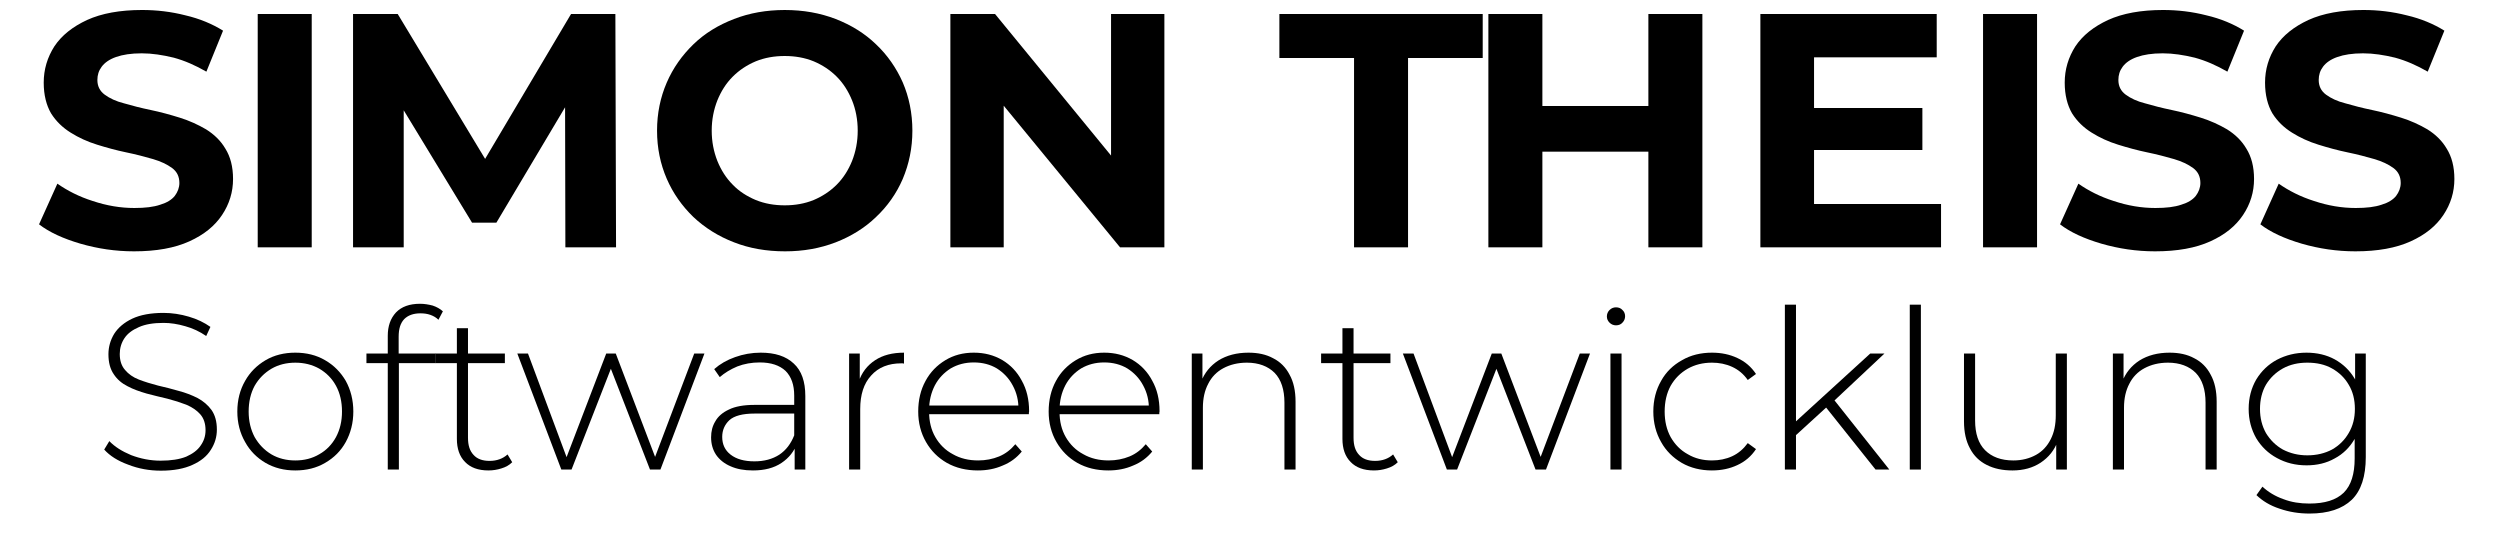
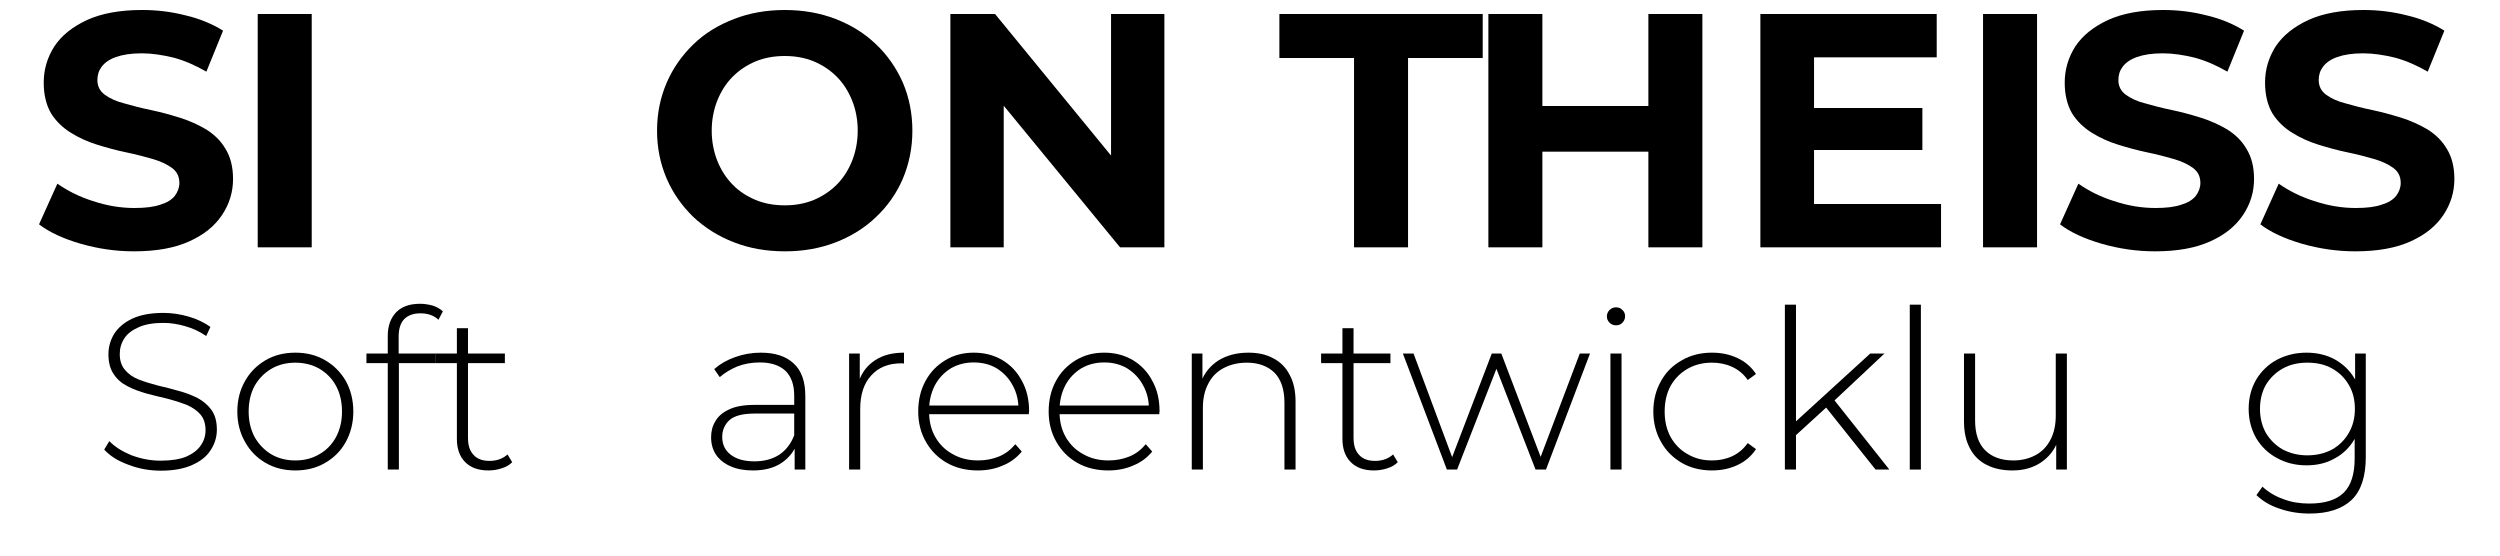
<svg xmlns="http://www.w3.org/2000/svg" width="100%" height="100%" viewBox="0 0 540 120" xml:space="preserve" style="fill-rule:evenodd;clip-rule:evenodd;stroke-linejoin:round;stroke-miterlimit:2;">
  <g transform="matrix(1,0,0,1,-51.334,-51.012)">
    <g transform="matrix(72,0,0,72,57.752,104.436)">
      <path d="M0.313,0.012c-0.056,-0 -0.109,-0.008 -0.161,-0.023c-0.051,-0.015 -0.093,-0.034 -0.124,-0.058l0.055,-0.122c0.03,0.021 0.065,0.039 0.106,0.052c0.042,0.014 0.083,0.021 0.125,0.021c0.032,-0 0.058,-0.003 0.078,-0.01c0.02,-0.006 0.034,-0.015 0.043,-0.026c0.009,-0.012 0.014,-0.025 0.014,-0.039c0,-0.019 -0.007,-0.034 -0.022,-0.045c-0.015,-0.011 -0.034,-0.02 -0.058,-0.027c-0.024,-0.007 -0.051,-0.014 -0.08,-0.02c-0.029,-0.006 -0.058,-0.014 -0.087,-0.023c-0.029,-0.009 -0.055,-0.021 -0.079,-0.036c-0.024,-0.015 -0.044,-0.034 -0.059,-0.058c-0.014,-0.024 -0.022,-0.055 -0.022,-0.092c0,-0.04 0.011,-0.076 0.032,-0.109c0.022,-0.033 0.055,-0.059 0.098,-0.079c0.044,-0.02 0.099,-0.03 0.165,-0.03c0.044,0 0.087,0.005 0.13,0.016c0.043,0.01 0.081,0.026 0.113,0.046l-0.05,0.123c-0.033,-0.019 -0.065,-0.033 -0.098,-0.042c-0.033,-0.008 -0.065,-0.013 -0.096,-0.013c-0.032,0 -0.057,0.004 -0.077,0.011c-0.02,0.007 -0.034,0.017 -0.043,0.029c-0.009,0.012 -0.013,0.025 -0.013,0.04c-0,0.018 0.007,0.033 0.022,0.044c0.015,0.011 0.034,0.02 0.058,0.026c0.024,0.007 0.051,0.014 0.08,0.02c0.029,0.006 0.058,0.014 0.087,0.023c0.029,0.009 0.055,0.021 0.079,0.035c0.024,0.015 0.044,0.034 0.058,0.058c0.015,0.024 0.023,0.054 0.023,0.091c-0,0.039 -0.011,0.075 -0.033,0.108c-0.022,0.033 -0.054,0.059 -0.098,0.079c-0.044,0.02 -0.099,0.03 -0.166,0.03Z" style="fill-rule:nonzero;" />
    </g>
    <g transform="matrix(72,0,0,72,101.024,104.436)">
      <rect x="0.083" y="-0.7" width="0.162" height="0.7" style="fill-rule:nonzero;" />
    </g>
    <g transform="matrix(72,0,0,72,121.616,104.436)">
-       <path d="M0.083,-0l-0,-0.7l0.134,0l0.298,0.494l-0.071,0l0.293,-0.494l0.133,0l0.002,0.7l-0.152,-0l-0.001,-0.467l0.028,0l-0.234,0.393l-0.073,-0l-0.239,-0.393l0.034,0l-0,0.467l-0.152,-0Z" style="fill-rule:nonzero;" />
-     </g>
+       </g>
    <g transform="matrix(72,0,0,72,190.448,104.436)">
      <path d="M0.423,0.012c-0.056,-0 -0.107,-0.009 -0.153,-0.027c-0.047,-0.018 -0.088,-0.044 -0.122,-0.076c-0.034,-0.033 -0.061,-0.071 -0.08,-0.115c-0.019,-0.044 -0.029,-0.092 -0.029,-0.144c0,-0.052 0.01,-0.1 0.029,-0.144c0.019,-0.044 0.046,-0.082 0.08,-0.115c0.034,-0.033 0.075,-0.058 0.122,-0.076c0.046,-0.018 0.097,-0.027 0.152,-0.027c0.056,0 0.106,0.009 0.153,0.027c0.046,0.018 0.087,0.043 0.121,0.076c0.034,0.032 0.061,0.071 0.08,0.114c0.019,0.044 0.029,0.093 0.029,0.145c-0,0.052 -0.01,0.1 -0.029,0.145c-0.019,0.044 -0.046,0.082 -0.08,0.114c-0.034,0.033 -0.075,0.058 -0.121,0.076c-0.047,0.018 -0.097,0.027 -0.152,0.027Zm-0.001,-0.138c0.031,0 0.06,-0.005 0.087,-0.016c0.026,-0.011 0.049,-0.026 0.069,-0.046c0.02,-0.02 0.035,-0.044 0.046,-0.071c0.011,-0.028 0.017,-0.058 0.017,-0.091c-0,-0.033 -0.006,-0.064 -0.017,-0.091c-0.011,-0.027 -0.026,-0.051 -0.046,-0.071c-0.02,-0.02 -0.043,-0.035 -0.069,-0.046c-0.027,-0.011 -0.056,-0.016 -0.087,-0.016c-0.031,-0 -0.06,0.005 -0.087,0.016c-0.026,0.011 -0.049,0.026 -0.069,0.046c-0.02,0.02 -0.035,0.044 -0.046,0.071c-0.011,0.028 -0.017,0.058 -0.017,0.091c0,0.033 0.006,0.063 0.017,0.091c0.011,0.027 0.026,0.051 0.046,0.071c0.019,0.02 0.043,0.035 0.069,0.046c0.027,0.011 0.056,0.016 0.087,0.016Z" style="fill-rule:nonzero;" />
    </g>
    <g transform="matrix(72,0,0,72,250.64,104.436)">
      <path d="M0.083,-0l-0,-0.7l0.134,0l0.413,0.504l-0.065,0l0,-0.504l0.16,0l0,0.7l-0.133,-0l-0.414,-0.504l0.065,-0l-0,0.504l-0.16,-0Z" style="fill-rule:nonzero;" />
    </g>
    <g transform="matrix(72,0,0,72,327.392,104.436)">
      <path d="M0.228,-0l-0,-0.568l-0.224,0l-0,-0.132l0.61,0l-0,0.132l-0.224,0l0,0.568l-0.162,-0Z" style="fill-rule:nonzero;" />
    </g>
    <g transform="matrix(72,0,0,72,366.848,104.436)">
      <path d="M0.563,-0l-0,-0.7l0.162,0l0,0.7l-0.162,-0Zm-0.48,-0l-0,-0.7l0.162,0l0,0.7l-0.162,-0Zm0.15,-0.287l-0,-0.137l0.342,0l-0,0.137l-0.342,0Z" style="fill-rule:nonzero;" />
    </g>
    <g transform="matrix(72,0,0,72,425.6,104.436)">
      <path d="M0.083,-0l-0,-0.7l0.529,0l-0,0.13l-0.368,0l-0,0.44l0.381,-0l0,0.13l-0.542,0Zm0.149,-0.292l-0,-0.126l0.337,-0l0,0.126l-0.337,-0Z" style="fill-rule:nonzero;" />
    </g>
    <g transform="matrix(72,0,0,72,473.696,104.436)">
      <rect x="0.083" y="-0.7" width="0.162" height="0.7" style="fill-rule:nonzero;" />
    </g>
    <g transform="matrix(72,0,0,72,494.288,104.436)">
      <path d="M0.313,0.012c-0.056,-0 -0.109,-0.008 -0.161,-0.023c-0.051,-0.015 -0.093,-0.034 -0.124,-0.058l0.055,-0.122c0.03,0.021 0.065,0.039 0.106,0.052c0.042,0.014 0.083,0.021 0.125,0.021c0.032,-0 0.058,-0.003 0.078,-0.01c0.02,-0.006 0.034,-0.015 0.043,-0.026c0.009,-0.012 0.014,-0.025 0.014,-0.039c0,-0.019 -0.007,-0.034 -0.022,-0.045c-0.015,-0.011 -0.034,-0.02 -0.058,-0.027c-0.024,-0.007 -0.051,-0.014 -0.08,-0.02c-0.029,-0.006 -0.058,-0.014 -0.087,-0.023c-0.029,-0.009 -0.055,-0.021 -0.079,-0.036c-0.024,-0.015 -0.044,-0.034 -0.059,-0.058c-0.014,-0.024 -0.022,-0.055 -0.022,-0.092c0,-0.04 0.011,-0.076 0.032,-0.109c0.022,-0.033 0.055,-0.059 0.098,-0.079c0.044,-0.02 0.099,-0.03 0.165,-0.03c0.044,0 0.087,0.005 0.13,0.016c0.043,0.01 0.081,0.026 0.113,0.046l-0.05,0.123c-0.033,-0.019 -0.065,-0.033 -0.098,-0.042c-0.033,-0.008 -0.065,-0.013 -0.096,-0.013c-0.032,0 -0.057,0.004 -0.077,0.011c-0.02,0.007 -0.034,0.017 -0.043,0.029c-0.009,0.012 -0.013,0.025 -0.013,0.04c-0,0.018 0.007,0.033 0.022,0.044c0.015,0.011 0.034,0.02 0.058,0.026c0.024,0.007 0.051,0.014 0.08,0.02c0.029,0.006 0.058,0.014 0.087,0.023c0.029,0.009 0.055,0.021 0.079,0.035c0.024,0.015 0.044,0.034 0.058,0.058c0.015,0.024 0.023,0.054 0.023,0.091c-0,0.039 -0.011,0.075 -0.033,0.108c-0.022,0.033 -0.054,0.059 -0.098,0.079c-0.044,0.02 -0.099,0.03 -0.166,0.03Z" style="fill-rule:nonzero;" />
    </g>
    <g transform="matrix(72,0,0,72,537.56,104.436)">
      <path d="M0.313,0.012c-0.056,-0 -0.109,-0.008 -0.161,-0.023c-0.051,-0.015 -0.093,-0.034 -0.124,-0.058l0.055,-0.122c0.03,0.021 0.065,0.039 0.106,0.052c0.042,0.014 0.083,0.021 0.125,0.021c0.032,-0 0.058,-0.003 0.078,-0.01c0.02,-0.006 0.034,-0.015 0.043,-0.026c0.009,-0.012 0.014,-0.025 0.014,-0.039c0,-0.019 -0.007,-0.034 -0.022,-0.045c-0.015,-0.011 -0.034,-0.02 -0.058,-0.027c-0.024,-0.007 -0.051,-0.014 -0.08,-0.02c-0.029,-0.006 -0.058,-0.014 -0.087,-0.023c-0.029,-0.009 -0.055,-0.021 -0.079,-0.036c-0.024,-0.015 -0.044,-0.034 -0.059,-0.058c-0.014,-0.024 -0.022,-0.055 -0.022,-0.092c0,-0.04 0.011,-0.076 0.032,-0.109c0.022,-0.033 0.055,-0.059 0.098,-0.079c0.044,-0.02 0.099,-0.03 0.165,-0.03c0.044,0 0.087,0.005 0.13,0.016c0.043,0.01 0.081,0.026 0.113,0.046l-0.05,0.123c-0.033,-0.019 -0.065,-0.033 -0.098,-0.042c-0.033,-0.008 -0.065,-0.013 -0.096,-0.013c-0.032,0 -0.057,0.004 -0.077,0.011c-0.02,0.007 -0.034,0.017 -0.043,0.029c-0.009,0.012 -0.013,0.025 -0.013,0.04c-0,0.018 0.007,0.033 0.022,0.044c0.015,0.011 0.034,0.02 0.058,0.026c0.024,0.007 0.051,0.014 0.08,0.02c0.029,0.006 0.058,0.014 0.087,0.023c0.029,0.009 0.055,0.021 0.079,0.035c0.024,0.015 0.044,0.034 0.058,0.058c0.015,0.024 0.023,0.054 0.023,0.091c-0,0.039 -0.011,0.075 -0.033,0.108c-0.022,0.033 -0.054,0.059 -0.098,0.079c-0.044,0.02 -0.099,0.03 -0.166,0.03Z" style="fill-rule:nonzero;" />
    </g>
    <g transform="matrix(48,0,0,48,71.396,152.436)">
      <path d="M0.306,0.005c-0.052,0 -0.101,-0.009 -0.147,-0.027c-0.047,-0.017 -0.083,-0.04 -0.108,-0.068l0.023,-0.038c0.024,0.025 0.057,0.046 0.098,0.063c0.042,0.016 0.086,0.025 0.133,0.025c0.047,0 0.085,-0.006 0.115,-0.018c0.029,-0.013 0.051,-0.029 0.065,-0.05c0.015,-0.021 0.022,-0.044 0.022,-0.069c-0,-0.03 -0.008,-0.054 -0.024,-0.072c-0.016,-0.018 -0.037,-0.032 -0.063,-0.043c-0.026,-0.01 -0.054,-0.019 -0.085,-0.027c-0.031,-0.007 -0.062,-0.015 -0.093,-0.023c-0.031,-0.009 -0.06,-0.019 -0.086,-0.033c-0.026,-0.013 -0.047,-0.031 -0.062,-0.054c-0.016,-0.023 -0.024,-0.053 -0.024,-0.09c0,-0.033 0.009,-0.064 0.026,-0.092c0.018,-0.028 0.045,-0.051 0.081,-0.068c0.036,-0.017 0.083,-0.026 0.141,-0.026c0.038,0 0.077,0.006 0.114,0.017c0.038,0.011 0.07,0.027 0.097,0.046l-0.019,0.041c-0.029,-0.02 -0.061,-0.035 -0.094,-0.044c-0.034,-0.01 -0.067,-0.015 -0.098,-0.015c-0.045,0 -0.082,0.006 -0.111,0.019c-0.03,0.013 -0.051,0.029 -0.065,0.05c-0.014,0.021 -0.021,0.045 -0.021,0.071c-0,0.03 0.008,0.054 0.024,0.072c0.015,0.018 0.036,0.033 0.062,0.043c0.026,0.01 0.055,0.019 0.086,0.027c0.031,0.007 0.062,0.015 0.093,0.024c0.031,0.008 0.059,0.019 0.085,0.032c0.026,0.014 0.047,0.032 0.063,0.054c0.016,0.023 0.024,0.052 0.024,0.088c-0,0.033 -0.009,0.063 -0.027,0.091c-0.018,0.029 -0.045,0.051 -0.083,0.068c-0.037,0.017 -0.084,0.026 -0.142,0.026Z" style="fill-rule:nonzero;" />
    </g>
    <g transform="matrix(48,0,0,48,100.244,152.436)">
      <path d="M0.31,0.004c-0.05,0 -0.094,-0.011 -0.134,-0.034c-0.039,-0.023 -0.07,-0.054 -0.092,-0.094c-0.023,-0.04 -0.035,-0.086 -0.035,-0.137c0,-0.052 0.012,-0.098 0.035,-0.138c0.022,-0.039 0.053,-0.07 0.092,-0.093c0.039,-0.023 0.084,-0.034 0.134,-0.034c0.05,0 0.095,0.011 0.134,0.034c0.04,0.023 0.07,0.054 0.093,0.093c0.022,0.04 0.034,0.086 0.034,0.138c-0,0.051 -0.012,0.097 -0.034,0.137c-0.022,0.04 -0.053,0.071 -0.093,0.094c-0.039,0.023 -0.084,0.034 -0.134,0.034Zm-0,-0.045c0.04,0 0.076,-0.009 0.108,-0.028c0.032,-0.018 0.057,-0.044 0.075,-0.077c0.018,-0.034 0.027,-0.072 0.027,-0.115c0,-0.044 -0.009,-0.083 -0.027,-0.116c-0.018,-0.033 -0.043,-0.058 -0.075,-0.077c-0.032,-0.018 -0.068,-0.027 -0.108,-0.027c-0.04,-0 -0.076,0.009 -0.107,0.027c-0.032,0.019 -0.057,0.044 -0.076,0.077c-0.018,0.033 -0.027,0.072 -0.027,0.116c-0,0.043 0.009,0.081 0.027,0.115c0.019,0.033 0.044,0.059 0.076,0.078c0.031,0.018 0.067,0.027 0.107,0.027Z" style="fill-rule:nonzero;" />
    </g>
    <g transform="matrix(48,0,0,48,129.524,152.436)">
      <path d="M0.116,-0l0,-0.602c0,-0.043 0.012,-0.078 0.037,-0.105c0.025,-0.026 0.061,-0.039 0.108,-0.039c0.019,0 0.038,0.003 0.057,0.008c0.018,0.006 0.034,0.015 0.046,0.026l-0.02,0.038c-0.01,-0.01 -0.022,-0.017 -0.036,-0.022c-0.014,-0.005 -0.029,-0.007 -0.045,-0.007c-0.032,-0 -0.056,0.009 -0.073,0.026c-0.017,0.018 -0.025,0.044 -0.025,0.079l0,0.088l0.001,0.024l0,0.486l-0.05,-0Zm-0.096,-0.479l-0,-0.043l0.312,0l0,0.043l-0.312,-0Z" style="fill-rule:nonzero;" />
    </g>
    <g transform="matrix(48,0,0,48,144.452,152.436)">
      <path d="M0.258,0.004c-0.046,0 -0.081,-0.013 -0.105,-0.038c-0.025,-0.025 -0.037,-0.06 -0.037,-0.104l-0,-0.498l0.05,-0l-0,0.493c-0,0.034 0.008,0.059 0.025,0.077c0.016,0.018 0.04,0.027 0.072,0.027c0.033,-0 0.06,-0.01 0.081,-0.029l0.021,0.035c-0.013,0.013 -0.029,0.022 -0.049,0.028c-0.019,0.006 -0.038,0.009 -0.058,0.009Zm-0.238,-0.483l-0,-0.043l0.312,0l-0,0.043l-0.312,-0Z" style="fill-rule:nonzero;" />
    </g>
    <g transform="matrix(48,0,0,48,162.596,152.436)">
-       <path d="M0.208,-0l-0.198,-0.522l0.048,0l0.184,0.494l-0.021,-0l0.189,-0.494l0.043,0l0.188,0.494l-0.022,-0l0.187,-0.494l0.046,0l-0.198,0.522l-0.047,-0l-0.184,-0.474l0.016,-0l-0.185,0.474l-0.046,-0Z" style="fill-rule:nonzero;" />
-     </g>
+       </g>
    <g transform="matrix(48,0,0,48,202.1,152.436)">
      <path d="M0.435,-0l0,-0.119l-0.002,-0.018l0,-0.196c0,-0.048 -0.013,-0.085 -0.039,-0.111c-0.027,-0.025 -0.065,-0.038 -0.116,-0.038c-0.036,0 -0.07,0.006 -0.101,0.018c-0.031,0.013 -0.057,0.029 -0.079,0.048l-0.025,-0.036c0.026,-0.023 0.057,-0.041 0.094,-0.054c0.036,-0.013 0.075,-0.02 0.115,-0.02c0.065,0 0.114,0.016 0.149,0.049c0.035,0.032 0.052,0.081 0.052,0.146l0,0.331l-0.048,0Zm-0.188,0.004c-0.039,0 -0.072,-0.006 -0.101,-0.019c-0.028,-0.012 -0.05,-0.03 -0.065,-0.052c-0.015,-0.023 -0.022,-0.049 -0.022,-0.078c-0,-0.027 0.006,-0.051 0.019,-0.072c0.012,-0.022 0.033,-0.04 0.061,-0.053c0.028,-0.014 0.067,-0.021 0.115,-0.021l0.192,0l-0,0.039l-0.191,0c-0.054,0 -0.092,0.01 -0.114,0.03c-0.021,0.02 -0.032,0.045 -0.032,0.075c-0,0.033 0.012,0.06 0.038,0.08c0.026,0.02 0.061,0.03 0.107,0.03c0.044,0 0.081,-0.01 0.112,-0.03c0.03,-0.02 0.052,-0.049 0.067,-0.087l0.014,0.034c-0.014,0.038 -0.038,0.068 -0.071,0.09c-0.034,0.023 -0.077,0.034 -0.129,0.034Z" style="fill-rule:nonzero;" />
    </g>
    <g transform="matrix(48,0,0,48,229.652,152.436)">
      <path d="M0.106,-0l-0,-0.522l0.048,0l0,0.143l-0.005,-0.016c0.014,-0.042 0.039,-0.074 0.074,-0.097c0.035,-0.023 0.078,-0.034 0.13,-0.034l0,0.049c-0.002,-0 -0.004,-0 -0.006,-0.001c-0.002,0 -0.004,0 -0.006,0c-0.058,0 -0.103,0.018 -0.136,0.055c-0.033,0.036 -0.049,0.086 -0.049,0.151l-0,0.272l-0.05,-0Z" style="fill-rule:nonzero;" />
    </g>
    <g transform="matrix(48,0,0,48,247.316,152.436)">
      <path d="M0.318,0.004c-0.053,0 -0.099,-0.011 -0.14,-0.034c-0.04,-0.023 -0.071,-0.054 -0.094,-0.094c-0.023,-0.04 -0.035,-0.086 -0.035,-0.137c0,-0.052 0.011,-0.098 0.033,-0.138c0.021,-0.039 0.051,-0.07 0.089,-0.093c0.038,-0.023 0.08,-0.034 0.128,-0.034c0.048,0 0.09,0.011 0.128,0.033c0.037,0.022 0.067,0.053 0.088,0.093c0.022,0.039 0.033,0.085 0.033,0.137c-0,0.002 -0,0.004 -0.001,0.007c0,0.002 0,0.005 0,0.007l-0.461,0l-0,-0.039l0.434,0l-0.02,0.019c0.001,-0.041 -0.008,-0.077 -0.026,-0.11c-0.017,-0.032 -0.041,-0.057 -0.071,-0.076c-0.03,-0.018 -0.065,-0.027 -0.104,-0.027c-0.039,-0 -0.073,0.009 -0.104,0.027c-0.03,0.019 -0.054,0.044 -0.071,0.076c-0.017,0.033 -0.026,0.07 -0.026,0.111l0,0.009c0,0.042 0.009,0.08 0.028,0.113c0.019,0.033 0.045,0.059 0.079,0.077c0.033,0.019 0.071,0.028 0.114,0.028c0.033,0 0.065,-0.006 0.094,-0.018c0.029,-0.012 0.053,-0.031 0.073,-0.055l0.029,0.033c-0.023,0.028 -0.051,0.049 -0.086,0.063c-0.034,0.015 -0.071,0.022 -0.111,0.022Z" style="fill-rule:nonzero;" />
    </g>
    <g transform="matrix(48,0,0,48,275.492,152.436)">
      <path d="M0.318,0.004c-0.053,0 -0.099,-0.011 -0.14,-0.034c-0.04,-0.023 -0.071,-0.054 -0.094,-0.094c-0.023,-0.04 -0.035,-0.086 -0.035,-0.137c0,-0.052 0.011,-0.098 0.033,-0.138c0.021,-0.039 0.051,-0.07 0.089,-0.093c0.038,-0.023 0.08,-0.034 0.128,-0.034c0.048,0 0.09,0.011 0.128,0.033c0.037,0.022 0.067,0.053 0.088,0.093c0.022,0.039 0.033,0.085 0.033,0.137c-0,0.002 -0,0.004 -0.001,0.007c0,0.002 0,0.005 0,0.007l-0.461,0l-0,-0.039l0.434,0l-0.02,0.019c0.001,-0.041 -0.008,-0.077 -0.026,-0.11c-0.017,-0.032 -0.041,-0.057 -0.071,-0.076c-0.03,-0.018 -0.065,-0.027 -0.104,-0.027c-0.039,-0 -0.073,0.009 -0.104,0.027c-0.03,0.019 -0.054,0.044 -0.071,0.076c-0.017,0.033 -0.026,0.07 -0.026,0.111l0,0.009c0,0.042 0.009,0.08 0.028,0.113c0.019,0.033 0.045,0.059 0.079,0.077c0.033,0.019 0.071,0.028 0.114,0.028c0.033,0 0.065,-0.006 0.094,-0.018c0.029,-0.012 0.053,-0.031 0.073,-0.055l0.029,0.033c-0.023,0.028 -0.051,0.049 -0.086,0.063c-0.034,0.015 -0.071,0.022 -0.111,0.022Z" style="fill-rule:nonzero;" />
    </g>
    <g transform="matrix(48,0,0,48,303.668,152.436)">
      <path d="M0.106,-0l-0,-0.522l0.048,0l0,0.145l-0.007,-0.016c0.016,-0.042 0.042,-0.074 0.079,-0.098c0.037,-0.023 0.082,-0.035 0.135,-0.035c0.043,0 0.08,0.008 0.111,0.025c0.032,0.016 0.057,0.041 0.074,0.074c0.018,0.032 0.027,0.073 0.027,0.122l0,0.305l-0.05,-0l0,-0.301c0,-0.059 -0.015,-0.104 -0.044,-0.134c-0.03,-0.03 -0.072,-0.046 -0.125,-0.046c-0.041,0 -0.076,0.009 -0.106,0.025c-0.03,0.016 -0.053,0.04 -0.068,0.07c-0.016,0.03 -0.024,0.066 -0.024,0.108l-0,0.278l-0.05,-0Z" style="fill-rule:nonzero;" />
    </g>
    <g transform="matrix(48,0,0,48,335.732,152.436)">
      <path d="M0.258,0.004c-0.046,0 -0.081,-0.013 -0.105,-0.038c-0.025,-0.025 -0.037,-0.06 -0.037,-0.104l-0,-0.498l0.05,-0l-0,0.493c-0,0.034 0.008,0.059 0.025,0.077c0.016,0.018 0.04,0.027 0.072,0.027c0.033,-0 0.06,-0.01 0.081,-0.029l0.021,0.035c-0.013,0.013 -0.029,0.022 -0.049,0.028c-0.019,0.006 -0.038,0.009 -0.058,0.009Zm-0.238,-0.483l-0,-0.043l0.312,0l-0,0.043l-0.312,-0Z" style="fill-rule:nonzero;" />
    </g>
    <g transform="matrix(48,0,0,48,353.876,152.436)">
      <path d="M0.208,-0l-0.198,-0.522l0.048,0l0.184,0.494l-0.021,-0l0.189,-0.494l0.043,0l0.188,0.494l-0.022,-0l0.187,-0.494l0.046,0l-0.198,0.522l-0.047,-0l-0.184,-0.474l0.016,-0l-0.185,0.474l-0.046,-0Z" style="fill-rule:nonzero;" />
    </g>
    <g transform="matrix(48,0,0,48,394.1,152.436)">
      <path d="M0.106,-0l0,-0.522l0.05,0l0,0.522l-0.05,-0Zm0.025,-0.649c-0.011,0 -0.021,-0.004 -0.029,-0.012c-0.008,-0.008 -0.012,-0.017 -0.012,-0.028c0,-0.011 0.004,-0.021 0.012,-0.029c0.008,-0.008 0.018,-0.012 0.029,-0.012c0.012,0 0.022,0.004 0.029,0.012c0.008,0.007 0.012,0.017 0.012,0.028c0,0.011 -0.004,0.021 -0.012,0.029c-0.007,0.008 -0.017,0.012 -0.029,0.012Z" style="fill-rule:nonzero;" />
    </g>
    <g transform="matrix(48,0,0,48,406.1,152.436)">
      <path d="M0.313,0.004c-0.05,0 -0.096,-0.011 -0.136,-0.034c-0.039,-0.023 -0.071,-0.054 -0.093,-0.094c-0.023,-0.04 -0.035,-0.086 -0.035,-0.137c0,-0.052 0.012,-0.098 0.035,-0.138c0.022,-0.04 0.054,-0.071 0.094,-0.093c0.039,-0.023 0.085,-0.034 0.135,-0.034c0.042,0 0.08,0.008 0.114,0.024c0.035,0.016 0.063,0.04 0.084,0.072l-0.037,0.027c-0.019,-0.027 -0.042,-0.046 -0.07,-0.059c-0.028,-0.013 -0.059,-0.019 -0.091,-0.019c-0.041,-0 -0.077,0.009 -0.109,0.027c-0.033,0.019 -0.058,0.044 -0.077,0.077c-0.018,0.033 -0.027,0.072 -0.027,0.116c-0,0.044 0.009,0.082 0.027,0.115c0.019,0.033 0.044,0.059 0.077,0.077c0.032,0.019 0.068,0.028 0.109,0.028c0.032,0 0.063,-0.006 0.091,-0.019c0.028,-0.013 0.051,-0.033 0.07,-0.059l0.037,0.027c-0.021,0.032 -0.049,0.056 -0.084,0.072c-0.034,0.016 -0.072,0.024 -0.114,0.024Z" style="fill-rule:nonzero;" />
    </g>
    <g transform="matrix(48,0,0,48,431.78,152.436)">
      <path d="M0.144,-0.144l0.001,-0.063l0.345,-0.315l0.064,0l-0.229,0.215l-0.03,0.025l-0.151,0.138Zm-0.038,0.144l-0,-0.742l0.05,0l-0,0.742l-0.05,-0Zm0.408,-0l-0.228,-0.286l0.034,-0.037l0.256,0.323l-0.062,-0Z" style="fill-rule:nonzero;" />
    </g>
    <g transform="matrix(48,0,0,48,458.756,152.436)">
      <rect x="0.106" y="-0.742" width="0.05" height="0.742" style="fill-rule:nonzero;" />
    </g>
    <g transform="matrix(48,0,0,48,470.756,152.436)">
      <path d="M0.318,0.004c-0.044,0 -0.083,-0.008 -0.116,-0.025c-0.032,-0.016 -0.058,-0.041 -0.075,-0.074c-0.018,-0.033 -0.027,-0.073 -0.027,-0.122l0,-0.305l0.05,0l-0,0.301c-0,0.059 0.015,0.104 0.045,0.134c0.03,0.03 0.072,0.046 0.127,0.046c0.039,-0 0.073,-0.009 0.102,-0.025c0.029,-0.016 0.051,-0.04 0.066,-0.07c0.016,-0.031 0.023,-0.067 0.023,-0.108l0,-0.278l0.05,0l0,0.522l-0.048,-0l0,-0.145l0.007,0.017c-0.015,0.041 -0.041,0.073 -0.077,0.097c-0.035,0.023 -0.077,0.035 -0.127,0.035Z" style="fill-rule:nonzero;" />
    </g>
    <g transform="matrix(48,0,0,48,502.628,152.436)">
-       <path d="M0.106,-0l-0,-0.522l0.048,0l0,0.145l-0.007,-0.016c0.016,-0.042 0.042,-0.074 0.079,-0.098c0.037,-0.023 0.082,-0.035 0.135,-0.035c0.043,0 0.08,0.008 0.111,0.025c0.032,0.016 0.057,0.041 0.074,0.074c0.018,0.032 0.027,0.073 0.027,0.122l0,0.305l-0.05,-0l0,-0.301c0,-0.059 -0.015,-0.104 -0.044,-0.134c-0.03,-0.03 -0.072,-0.046 -0.125,-0.046c-0.041,0 -0.076,0.009 -0.106,0.025c-0.03,0.016 -0.053,0.04 -0.068,0.07c-0.016,0.03 -0.024,0.066 -0.024,0.108l-0,0.278l-0.05,-0Z" style="fill-rule:nonzero;" />
-     </g>
+       </g>
    <g transform="matrix(48,0,0,48,534.692,152.436)">
      <path d="M0.323,0.198c-0.047,0 -0.092,-0.007 -0.135,-0.022c-0.043,-0.014 -0.077,-0.035 -0.104,-0.061l0.027,-0.038c0.026,0.024 0.057,0.043 0.094,0.056c0.036,0.014 0.075,0.02 0.117,0.02c0.07,0 0.121,-0.016 0.155,-0.049c0.033,-0.033 0.049,-0.084 0.049,-0.154l0,-0.145l0.01,-0.078l-0.008,-0.078l0,-0.171l0.048,0l0,0.466c0,0.087 -0.021,0.151 -0.063,0.192c-0.043,0.041 -0.106,0.062 -0.19,0.062Zm-0.014,-0.217c-0.049,-0 -0.093,-0.011 -0.133,-0.033c-0.039,-0.021 -0.07,-0.051 -0.093,-0.089c-0.022,-0.039 -0.034,-0.082 -0.034,-0.132c0,-0.05 0.012,-0.094 0.034,-0.132c0.023,-0.038 0.054,-0.068 0.093,-0.089c0.04,-0.021 0.084,-0.032 0.133,-0.032c0.048,0 0.09,0.01 0.127,0.03c0.038,0.021 0.068,0.05 0.09,0.087c0.022,0.038 0.033,0.083 0.033,0.136c-0,0.052 -0.011,0.097 -0.033,0.135c-0.022,0.038 -0.052,0.068 -0.09,0.088c-0.037,0.021 -0.079,0.031 -0.127,0.031Zm0.004,-0.045c0.042,0 0.079,-0.009 0.111,-0.026c0.032,-0.018 0.057,-0.043 0.075,-0.074c0.019,-0.032 0.028,-0.068 0.028,-0.109c-0,-0.041 -0.009,-0.078 -0.028,-0.109c-0.018,-0.031 -0.043,-0.055 -0.075,-0.073c-0.032,-0.018 -0.069,-0.026 -0.111,-0.026c-0.041,-0 -0.077,0.008 -0.11,0.026c-0.032,0.018 -0.057,0.042 -0.076,0.073c-0.018,0.031 -0.027,0.068 -0.027,0.109c-0,0.041 0.009,0.077 0.027,0.109c0.019,0.031 0.044,0.056 0.076,0.074c0.033,0.017 0.069,0.026 0.11,0.026Z" style="fill-rule:nonzero;" />
    </g>
  </g>
</svg>